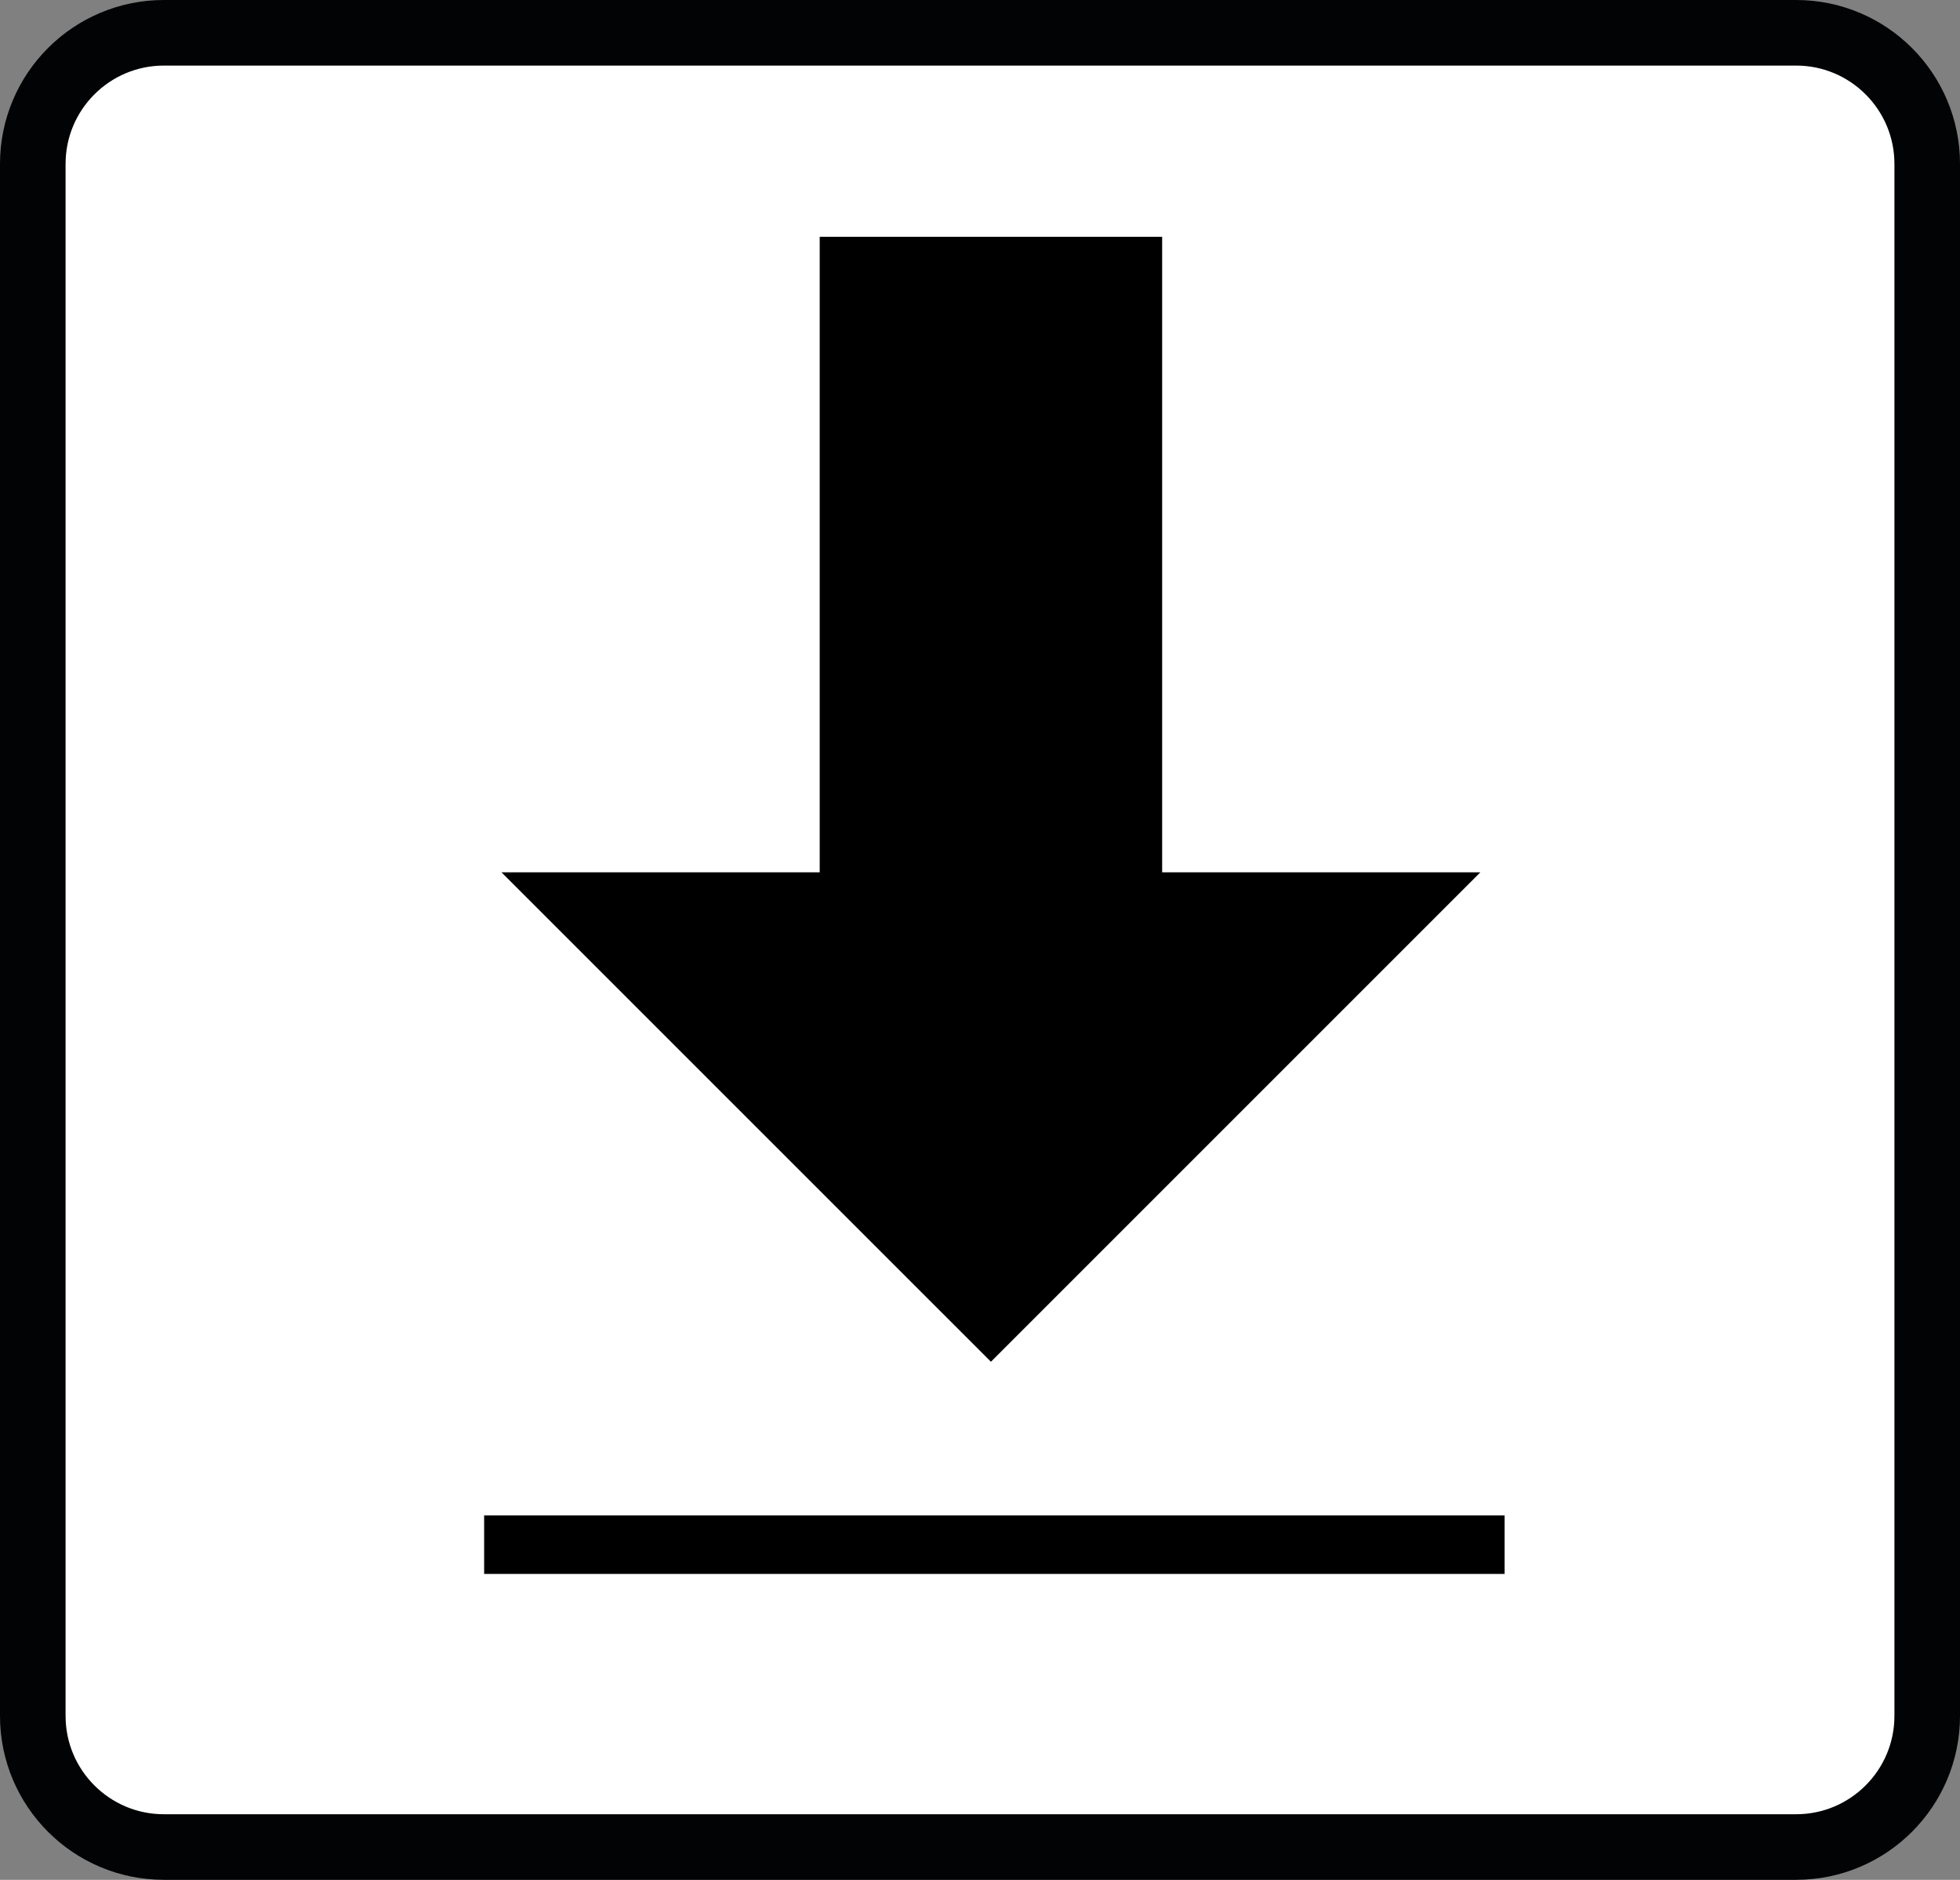
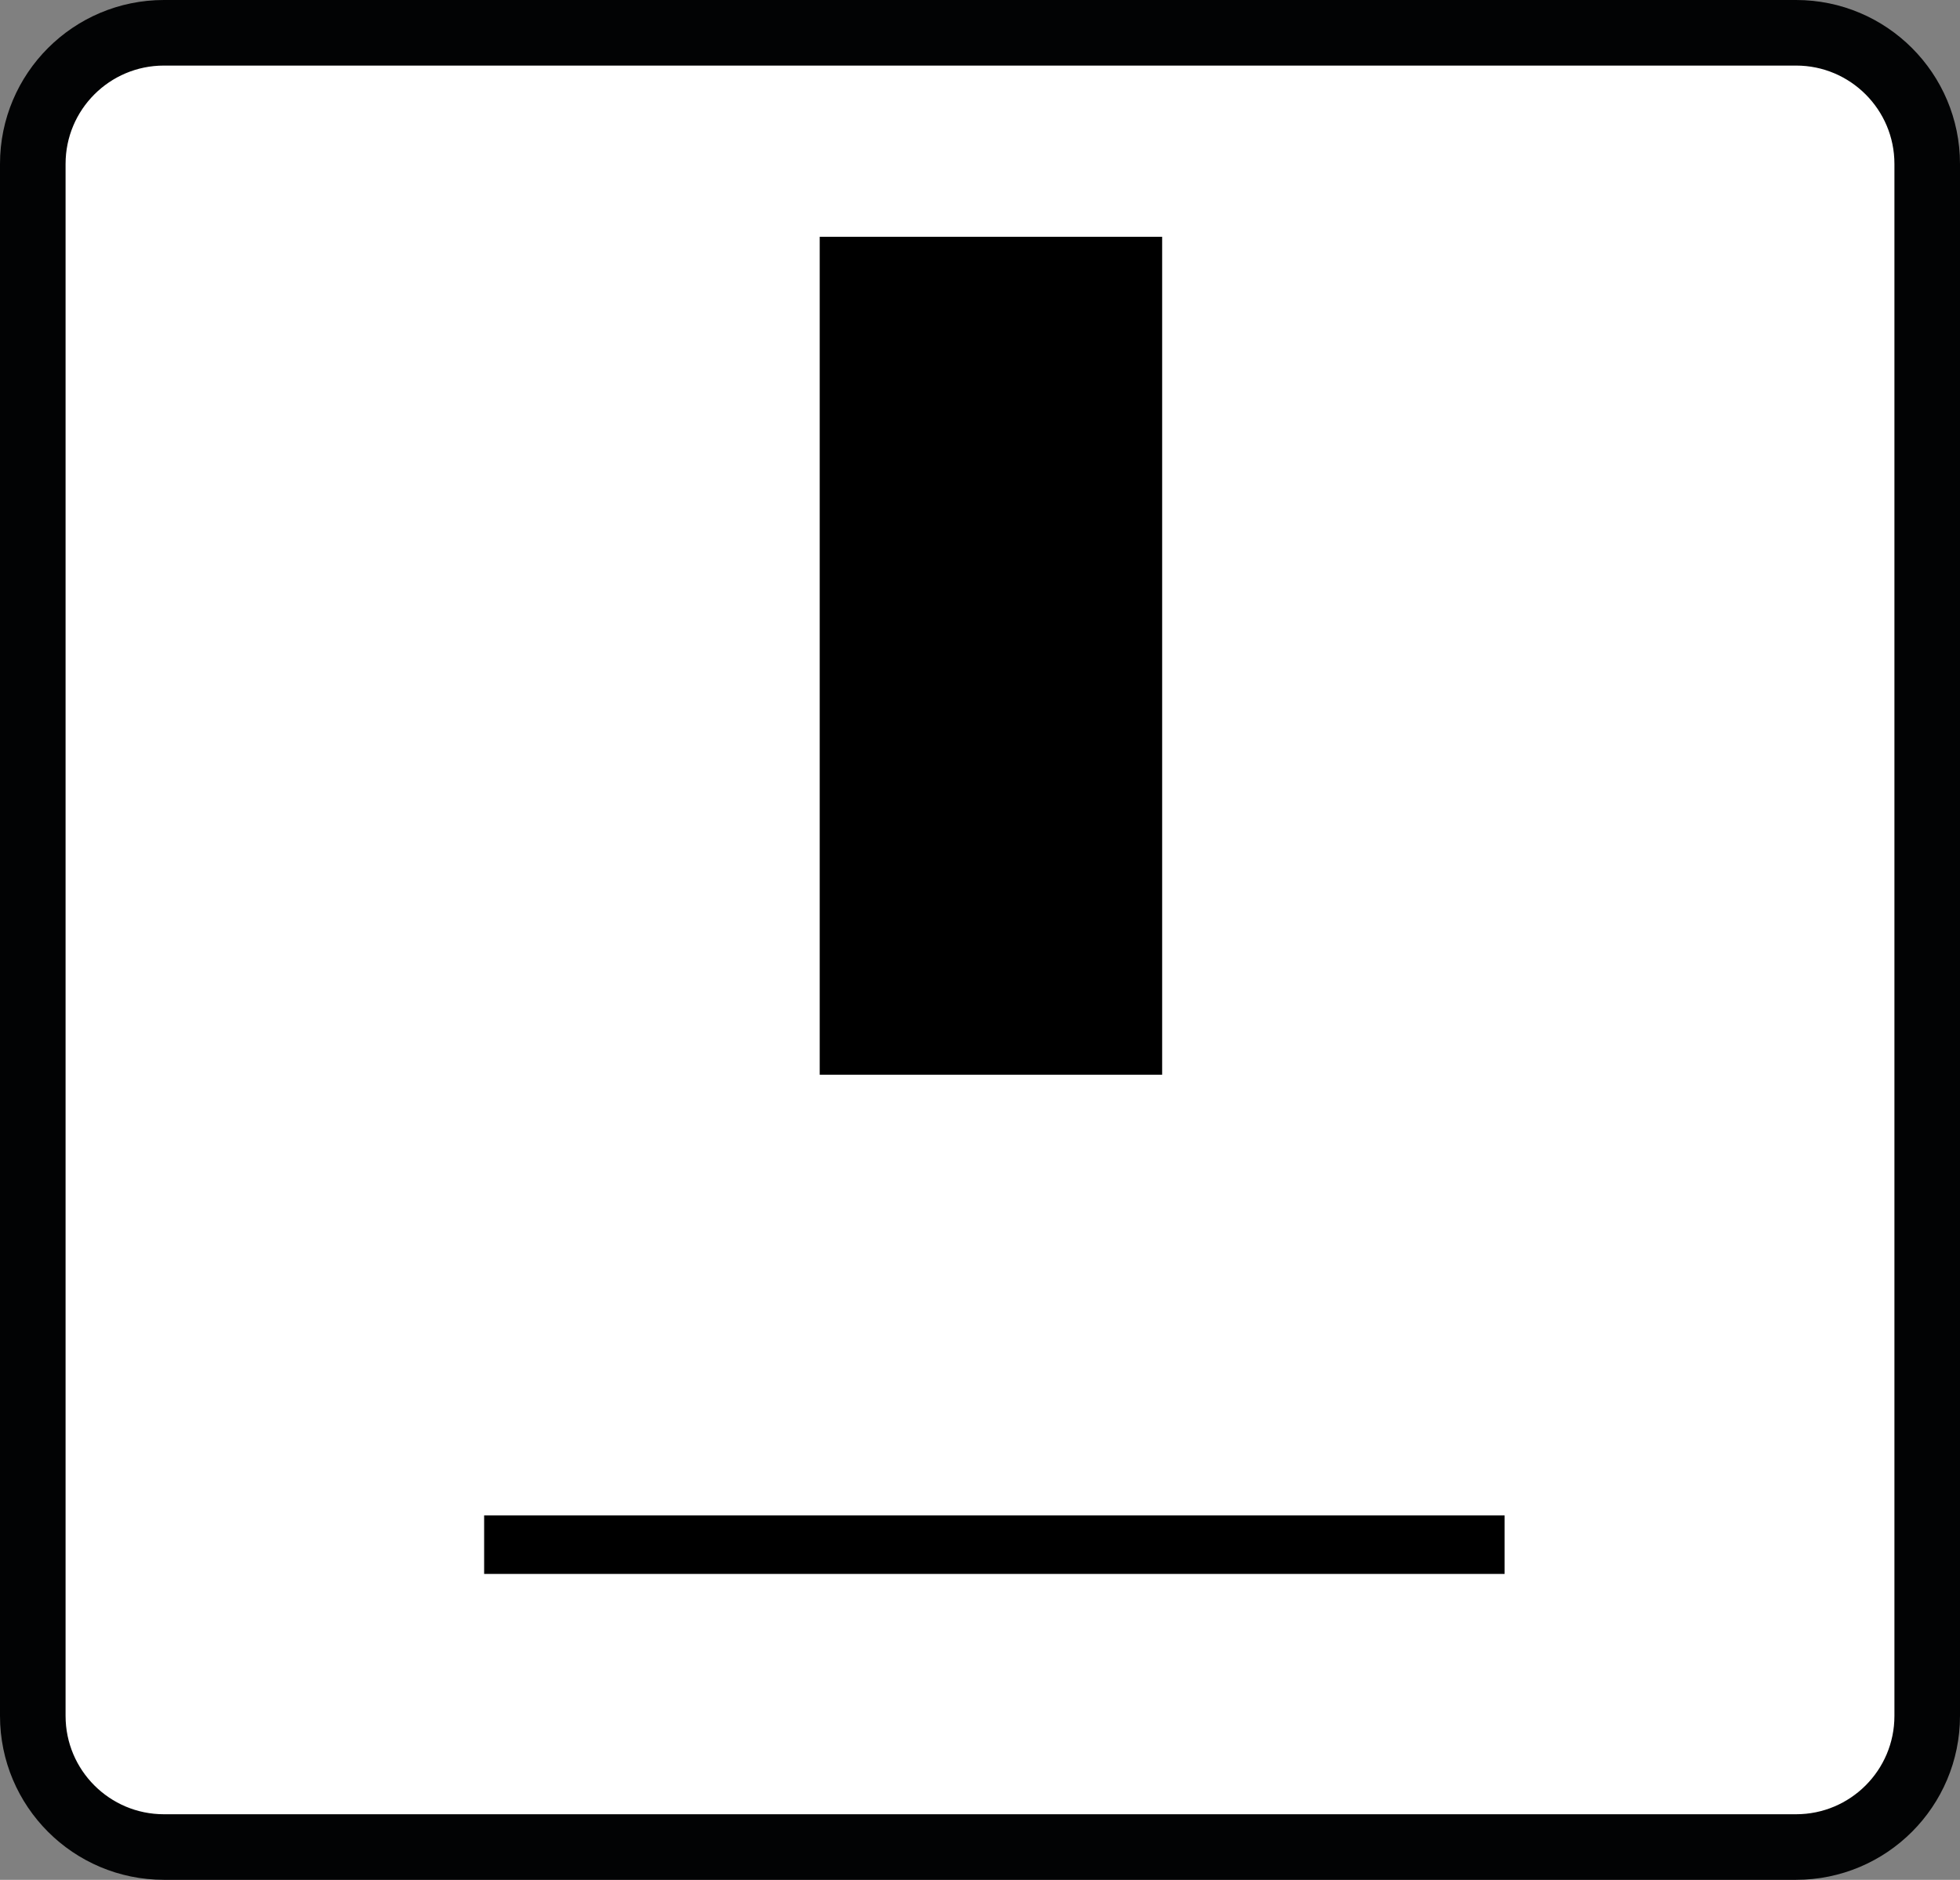
<svg xmlns="http://www.w3.org/2000/svg" version="1.1" x="0px" y="0px" width="179.333px" height="172px" viewBox="0 0 179.333 172" enable-background="new 0 0 179.333 172" xml:space="preserve">
  <rect x="0" y="0" width="179.333" height="172" fill="#808080" stroke="none" />
  <defs>
</defs>
  <g>
    <path fill="#FFFFFF" stroke="#020304" stroke-width="6" stroke-miterlimit="10" d="M176.333,157c0,6.627-5.373,12-12,12H15   c-6.627,0-12-5.373-12-12V15C3,8.373,8.373,3,15,3h149.333c6.627,0,12,5.373,12,12V157z" />
    <rect x="75" y="21.667" width="31.333" height="76.667" />
-     <polygon points="90.667,124.597 45.883,79.814 135.45,79.814  " />
    <rect x="44.297" y="138.656" width="93.37" height="5.355" />
  </g>
</svg>